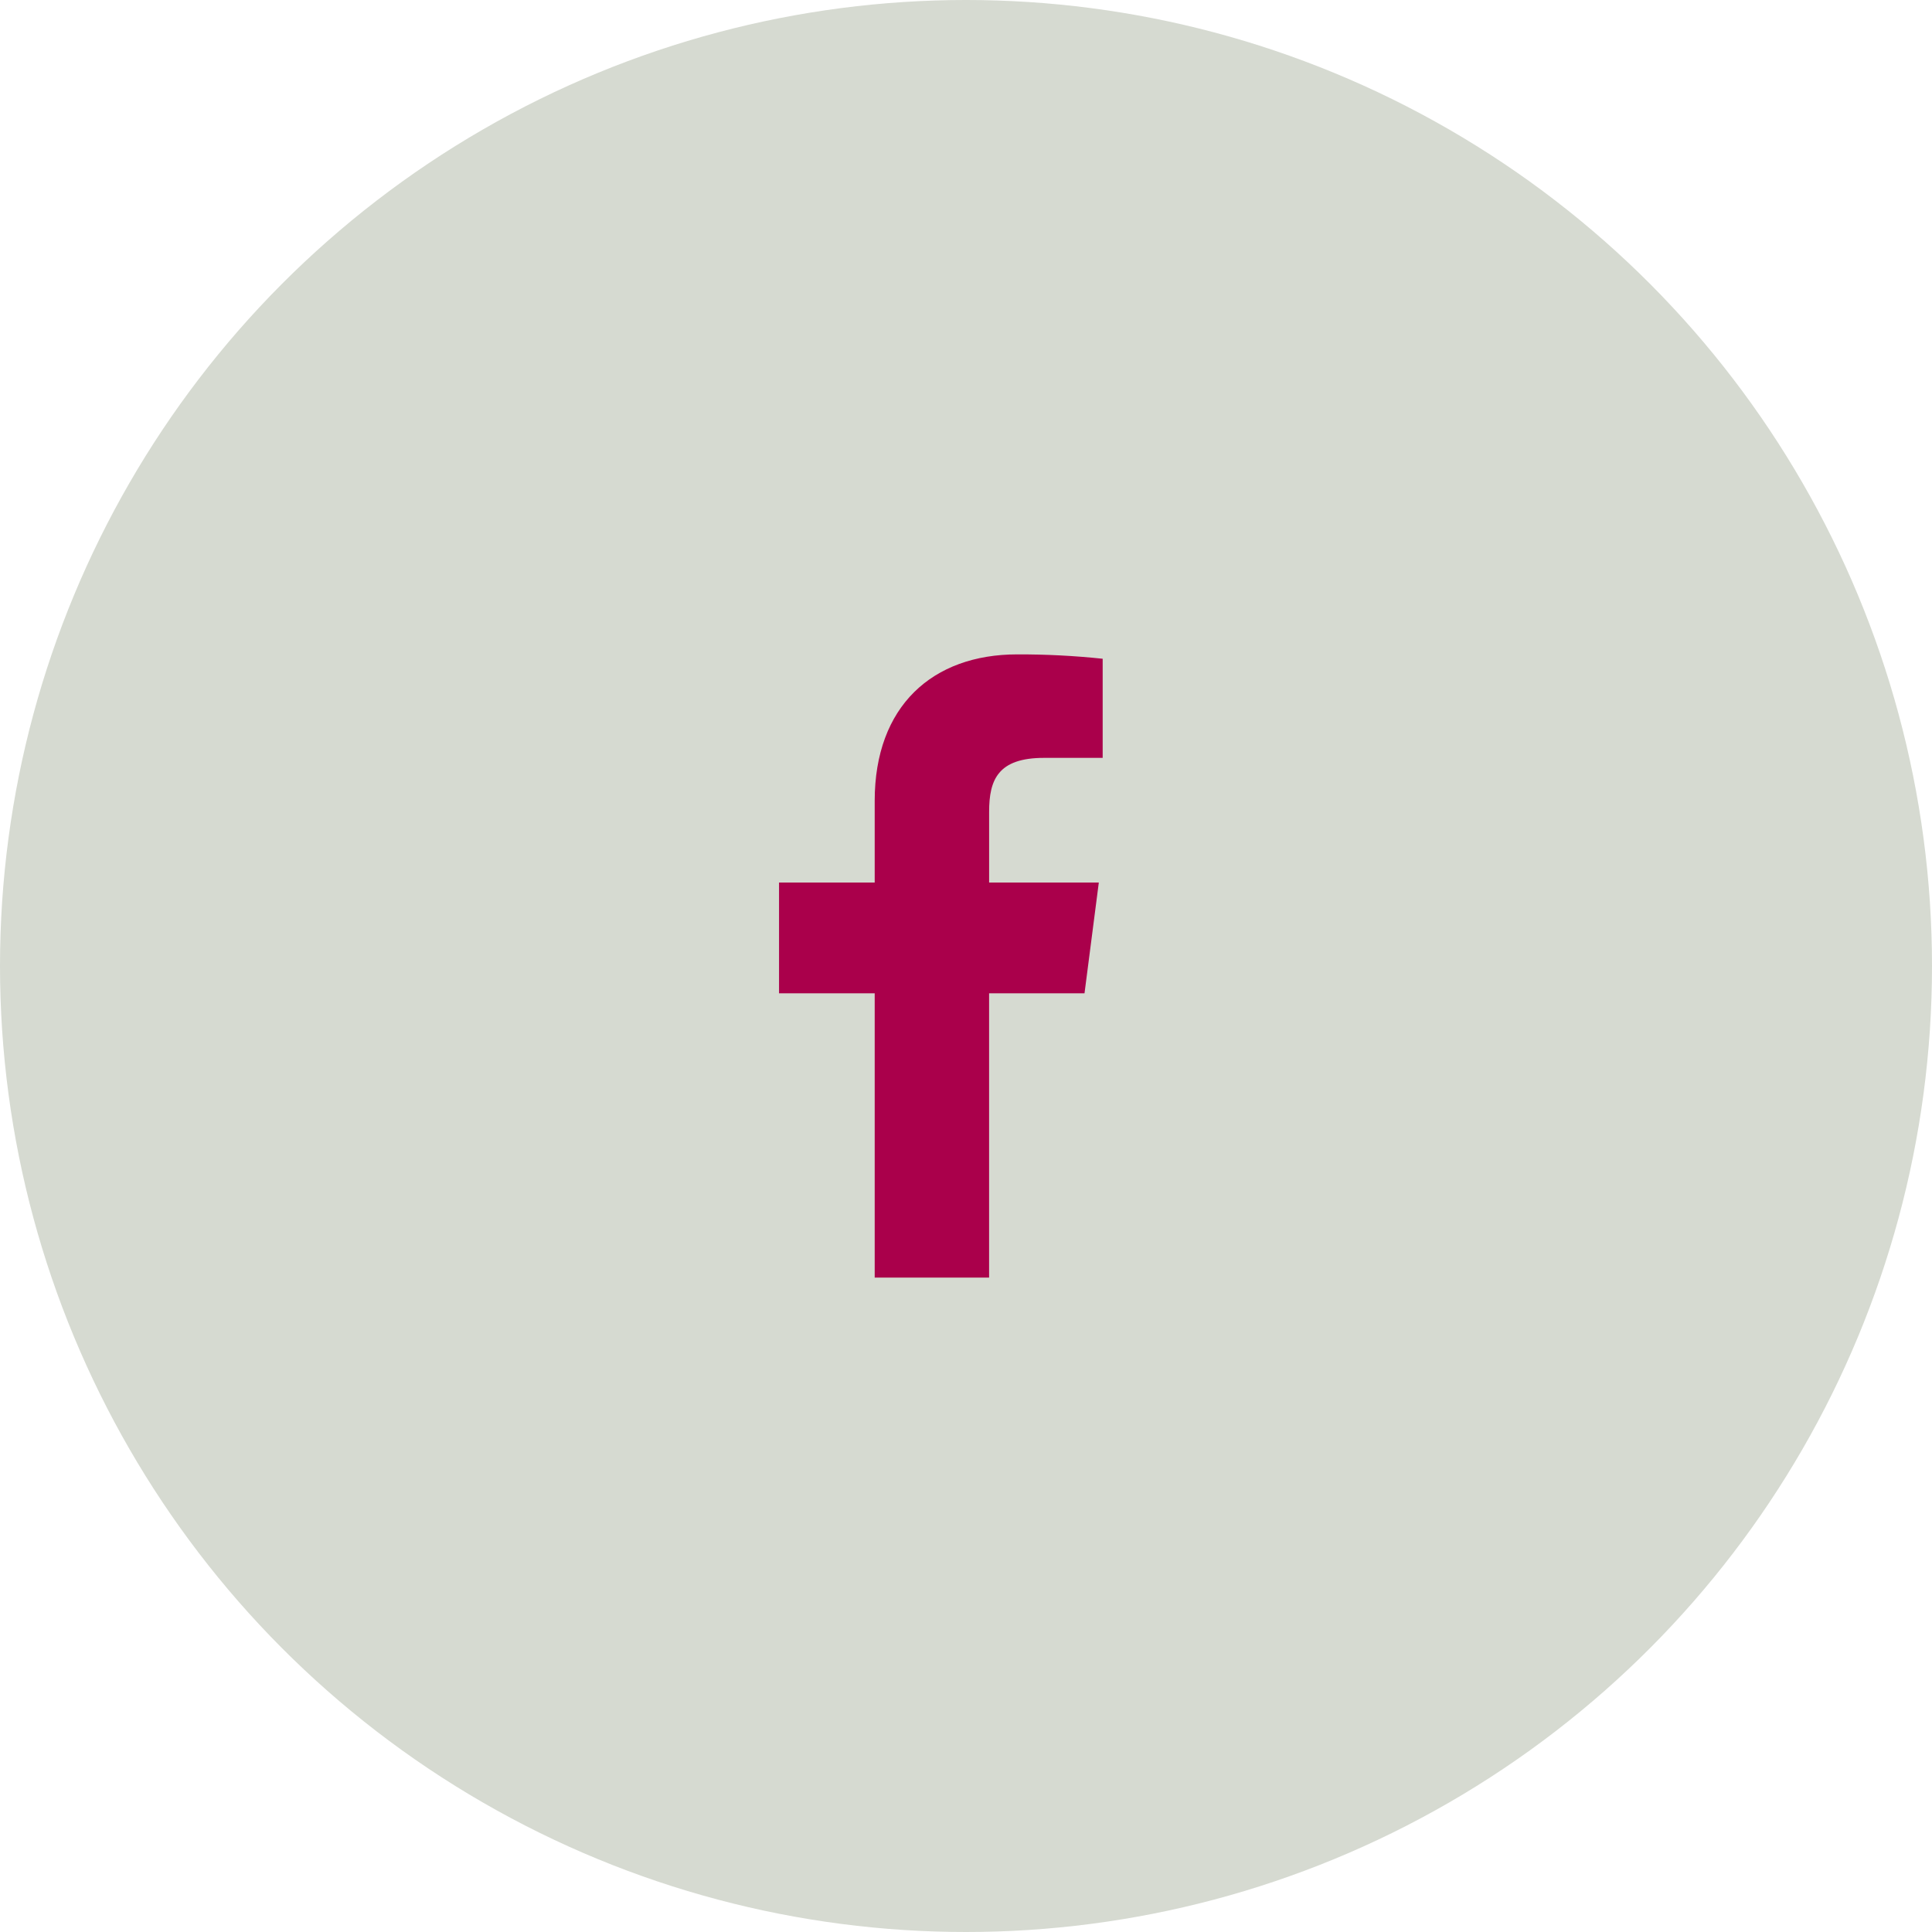
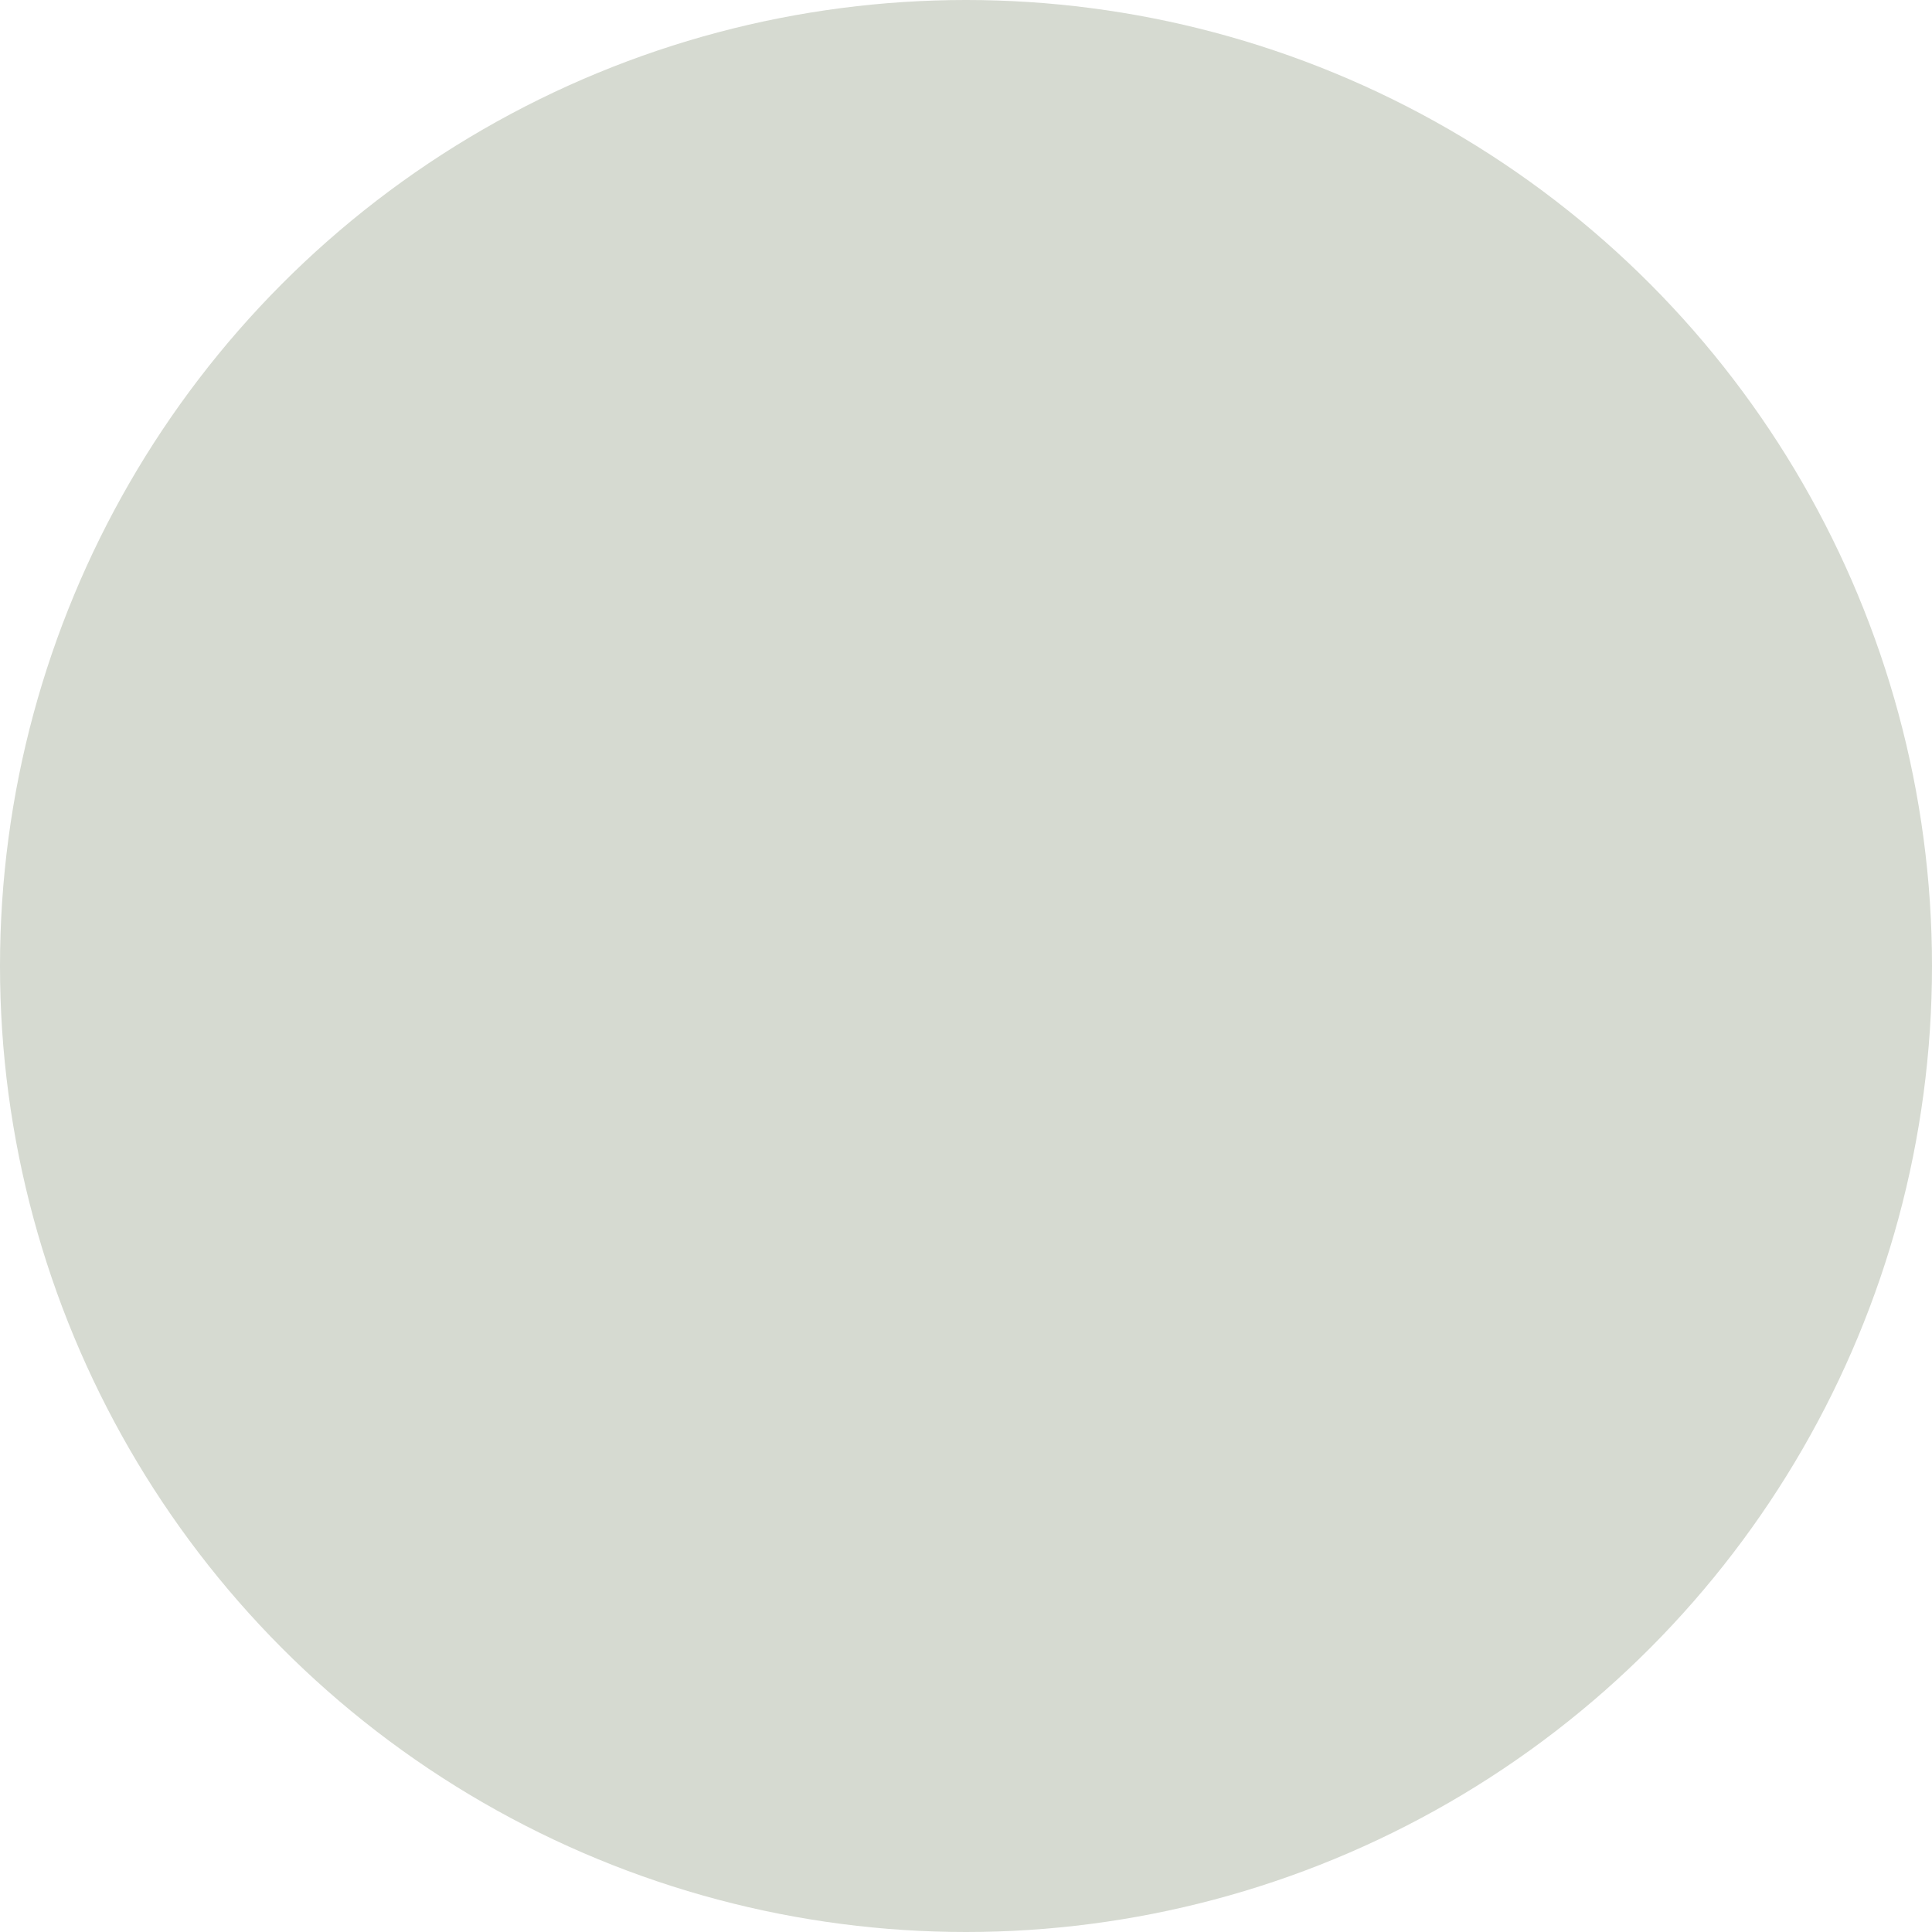
<svg xmlns="http://www.w3.org/2000/svg" width="62" height="62" viewBox="0 0 62 62" fill="none">
  <circle cx="31" cy="31" r="31" fill="#D6DAD1" />
-   <path d="M31.741 41V31.877H34.803L35.262 28.322H31.742V26.052C31.742 25.022 32.027 24.321 33.503 24.321L35.386 24.32V21.14C34.475 21.044 33.559 20.997 32.643 21C29.928 21 28.07 22.657 28.07 25.7V28.322H25V31.877H28.07V41H31.741V41Z" fill="#aa004b" />
</svg>